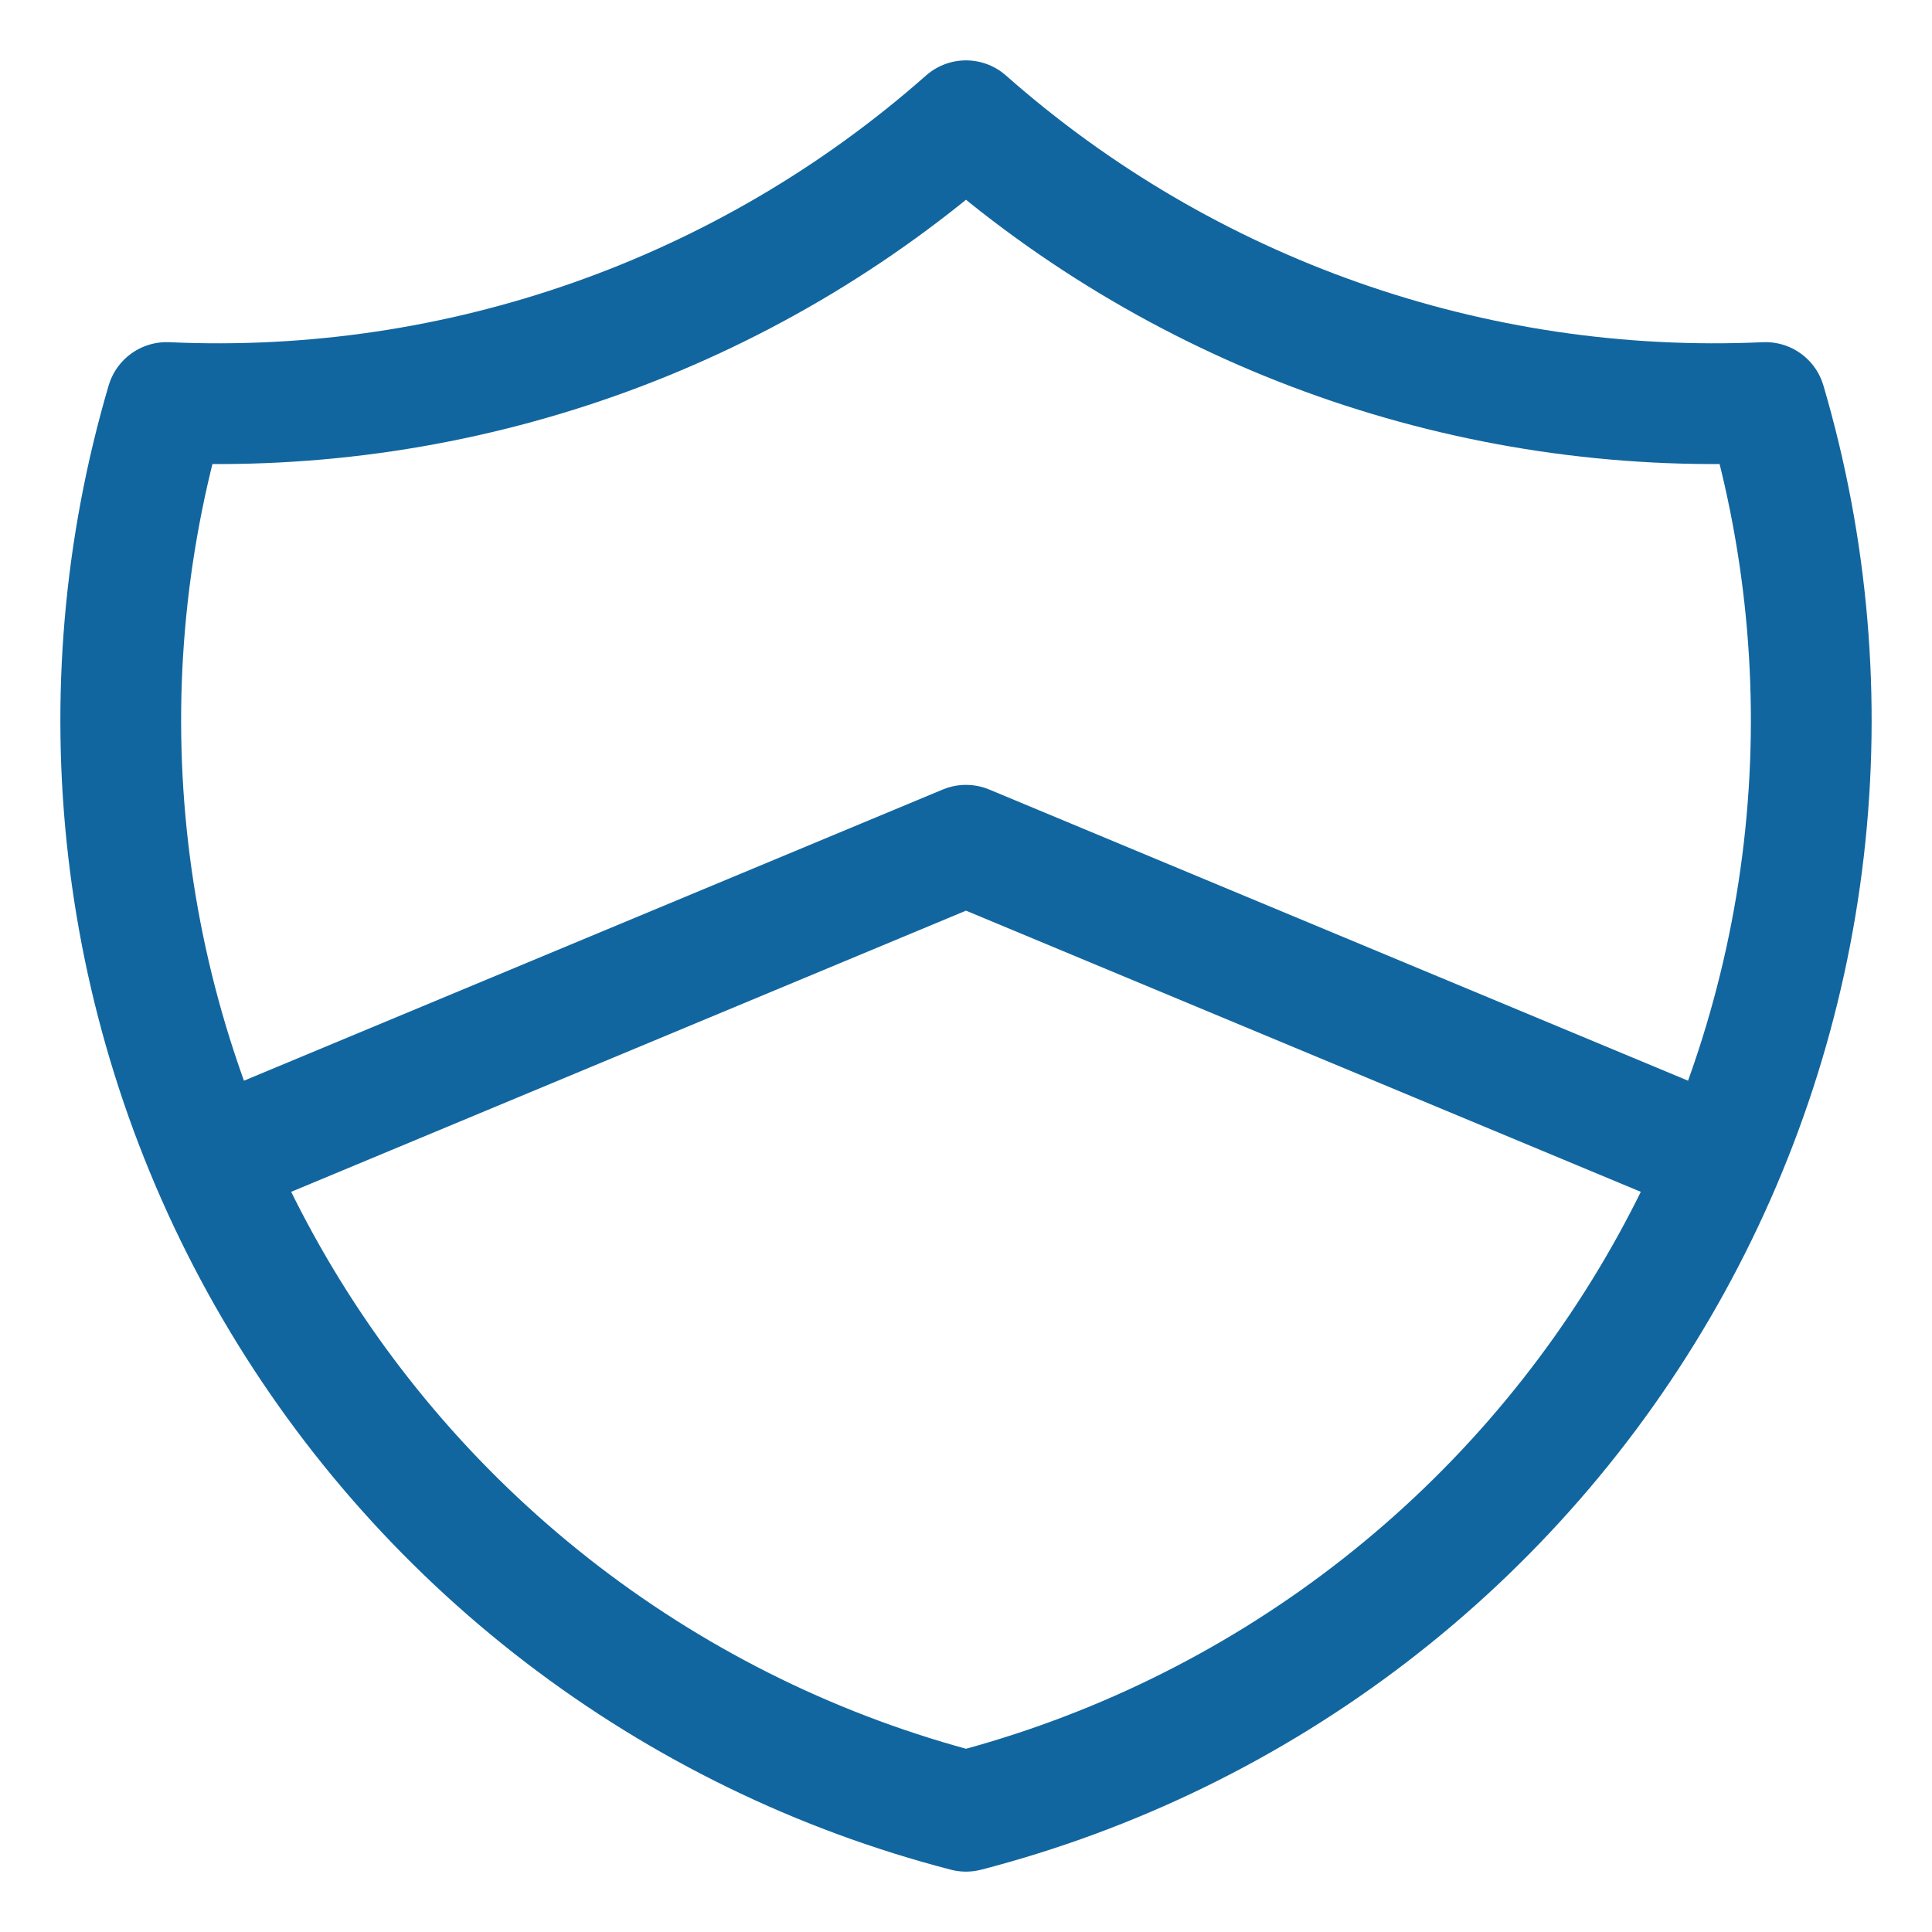
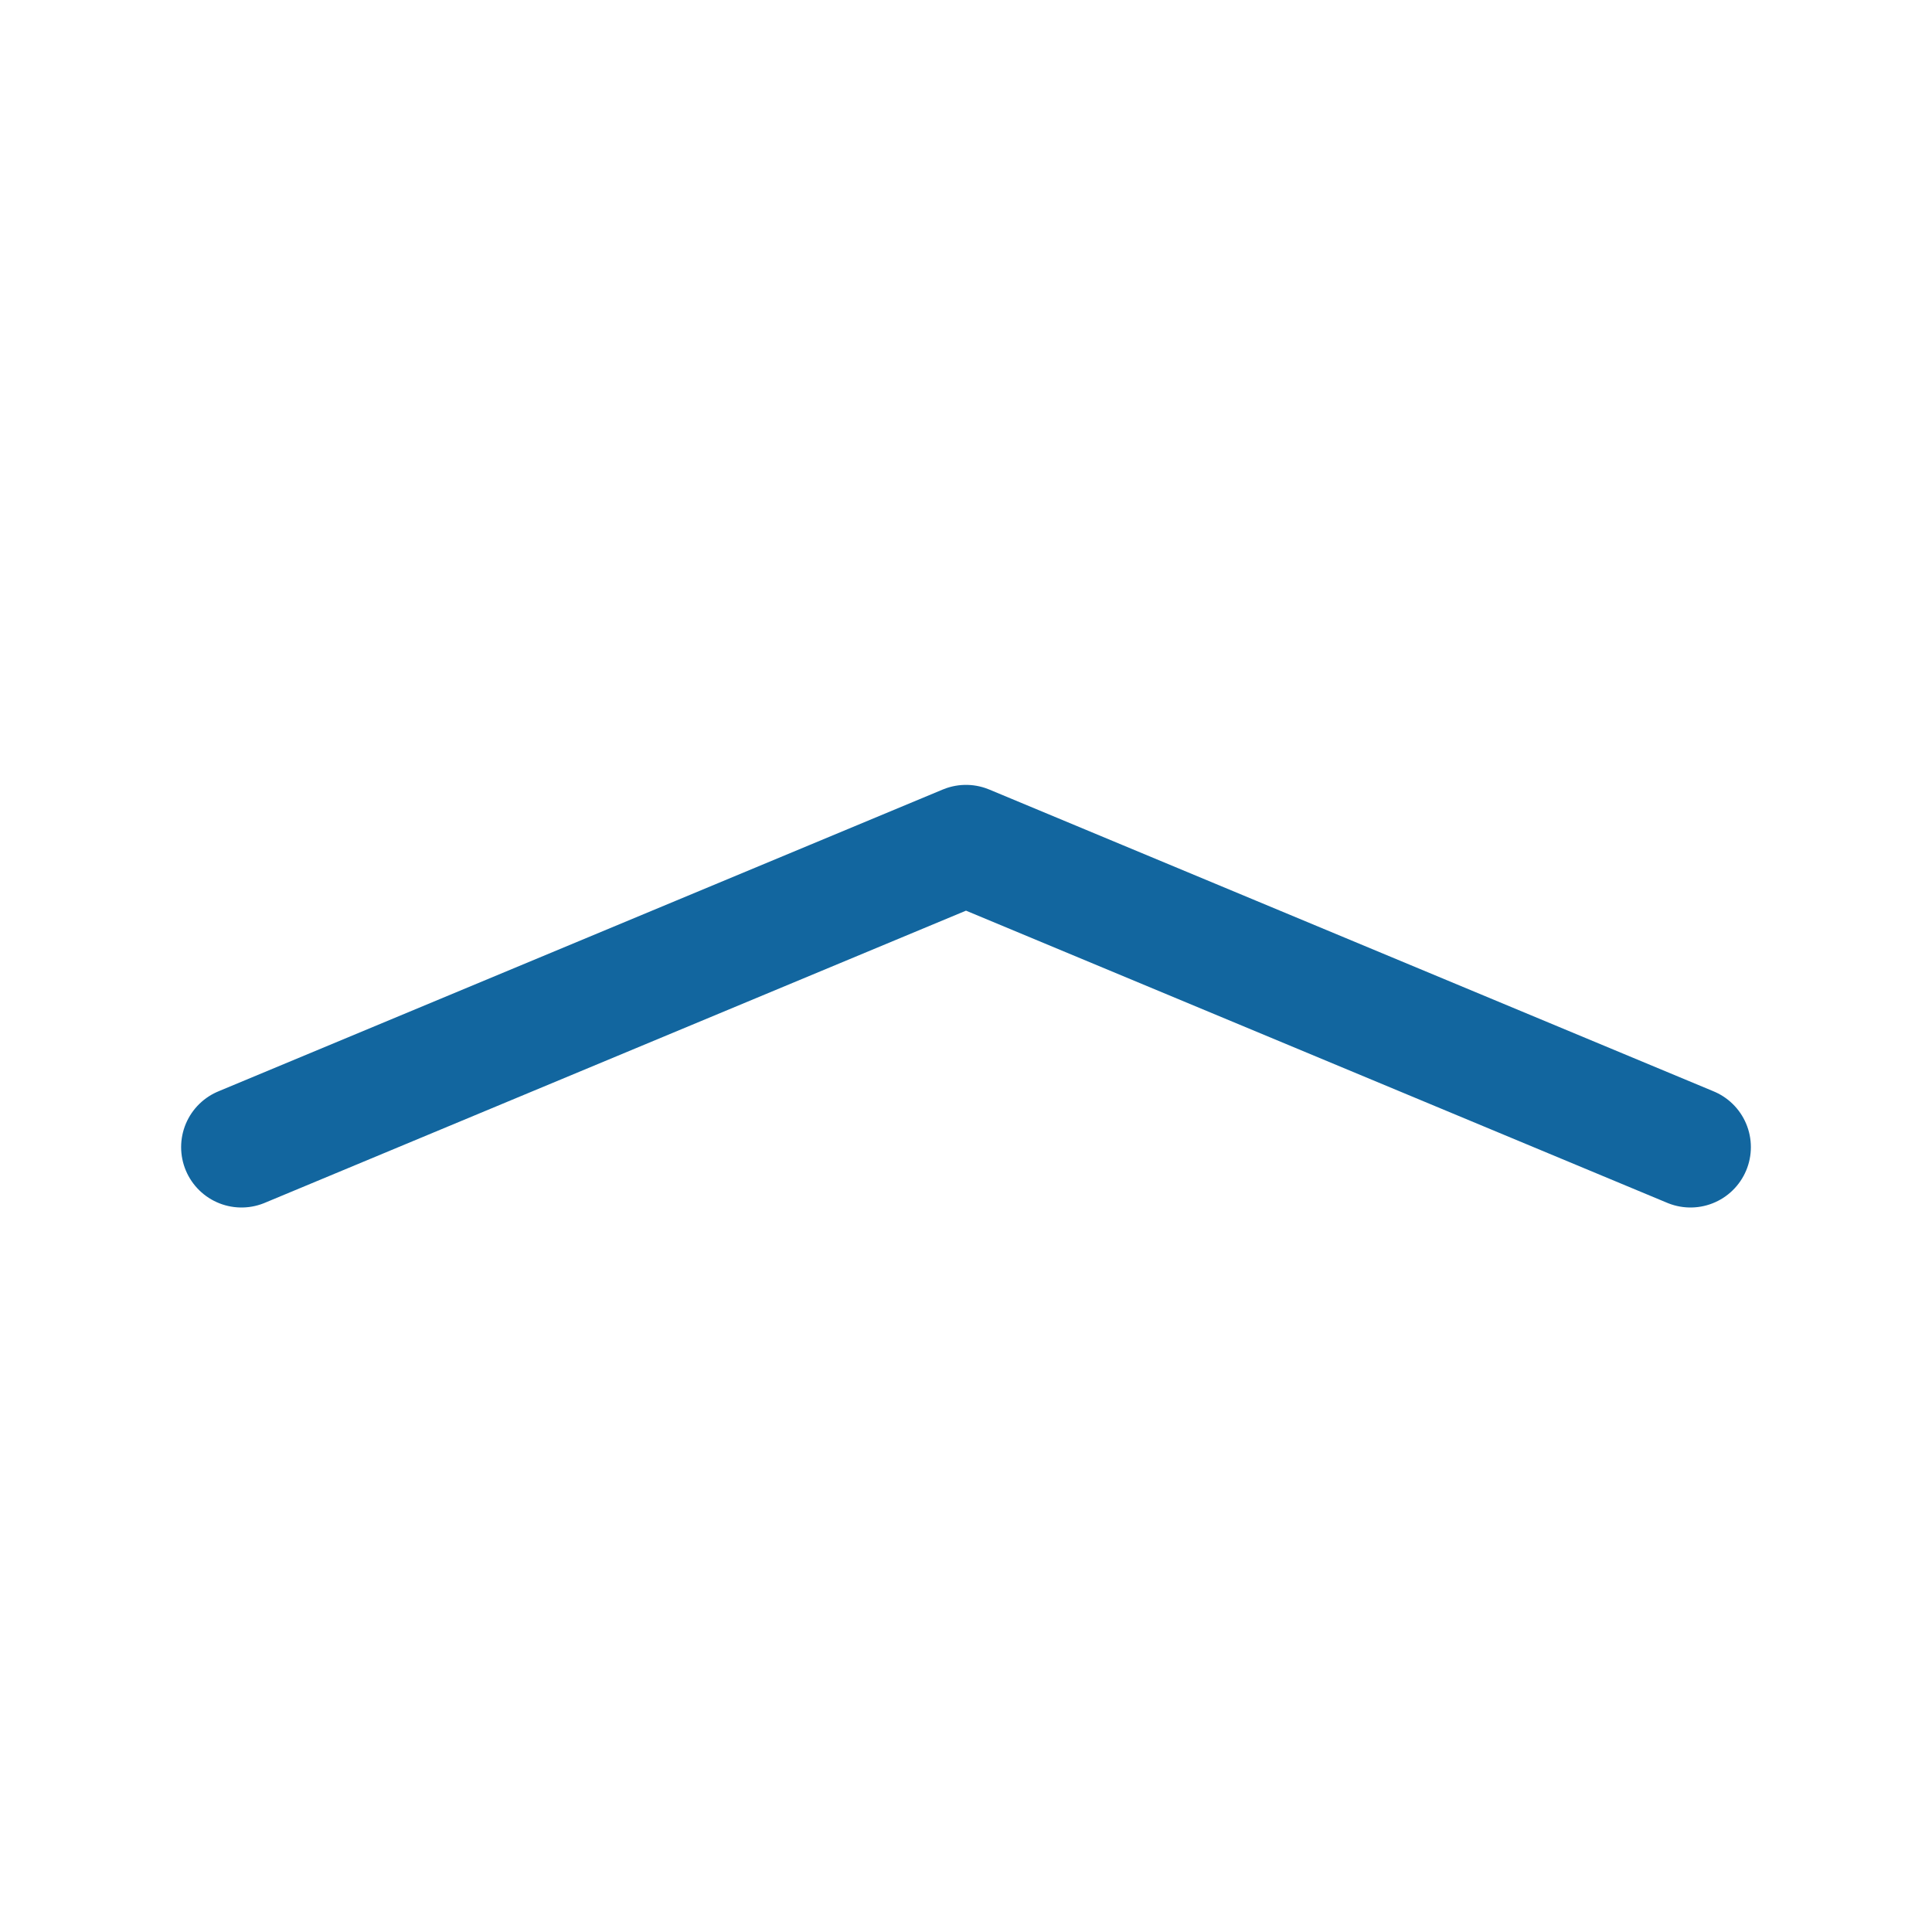
<svg xmlns="http://www.w3.org/2000/svg" width="32" height="32" viewBox="0 0 32 32" fill="none">
-   <path d="M16 2C19.639 5.215 24.388 6.888 29.242 6.667C29.948 9.067 30.164 11.585 29.877 14.07C29.59 16.555 28.805 18.957 27.57 21.134C26.335 23.31 24.674 25.217 22.687 26.74C20.699 28.263 18.425 29.372 16 30C13.575 29.372 11.301 28.263 9.313 26.74C7.326 25.217 5.665 23.311 4.43 21.134C3.195 18.957 2.41 16.555 2.123 14.07C1.836 11.585 2.052 9.067 2.759 6.667C7.612 6.888 12.361 5.215 16 2Z" stroke="#12669F" stroke-width="2" stroke-linecap="round" stroke-linejoin="round" />
  <path d="M4 19L16 14L28 19" stroke="#12669F" stroke-width="2" stroke-linecap="round" stroke-linejoin="round" />
</svg>